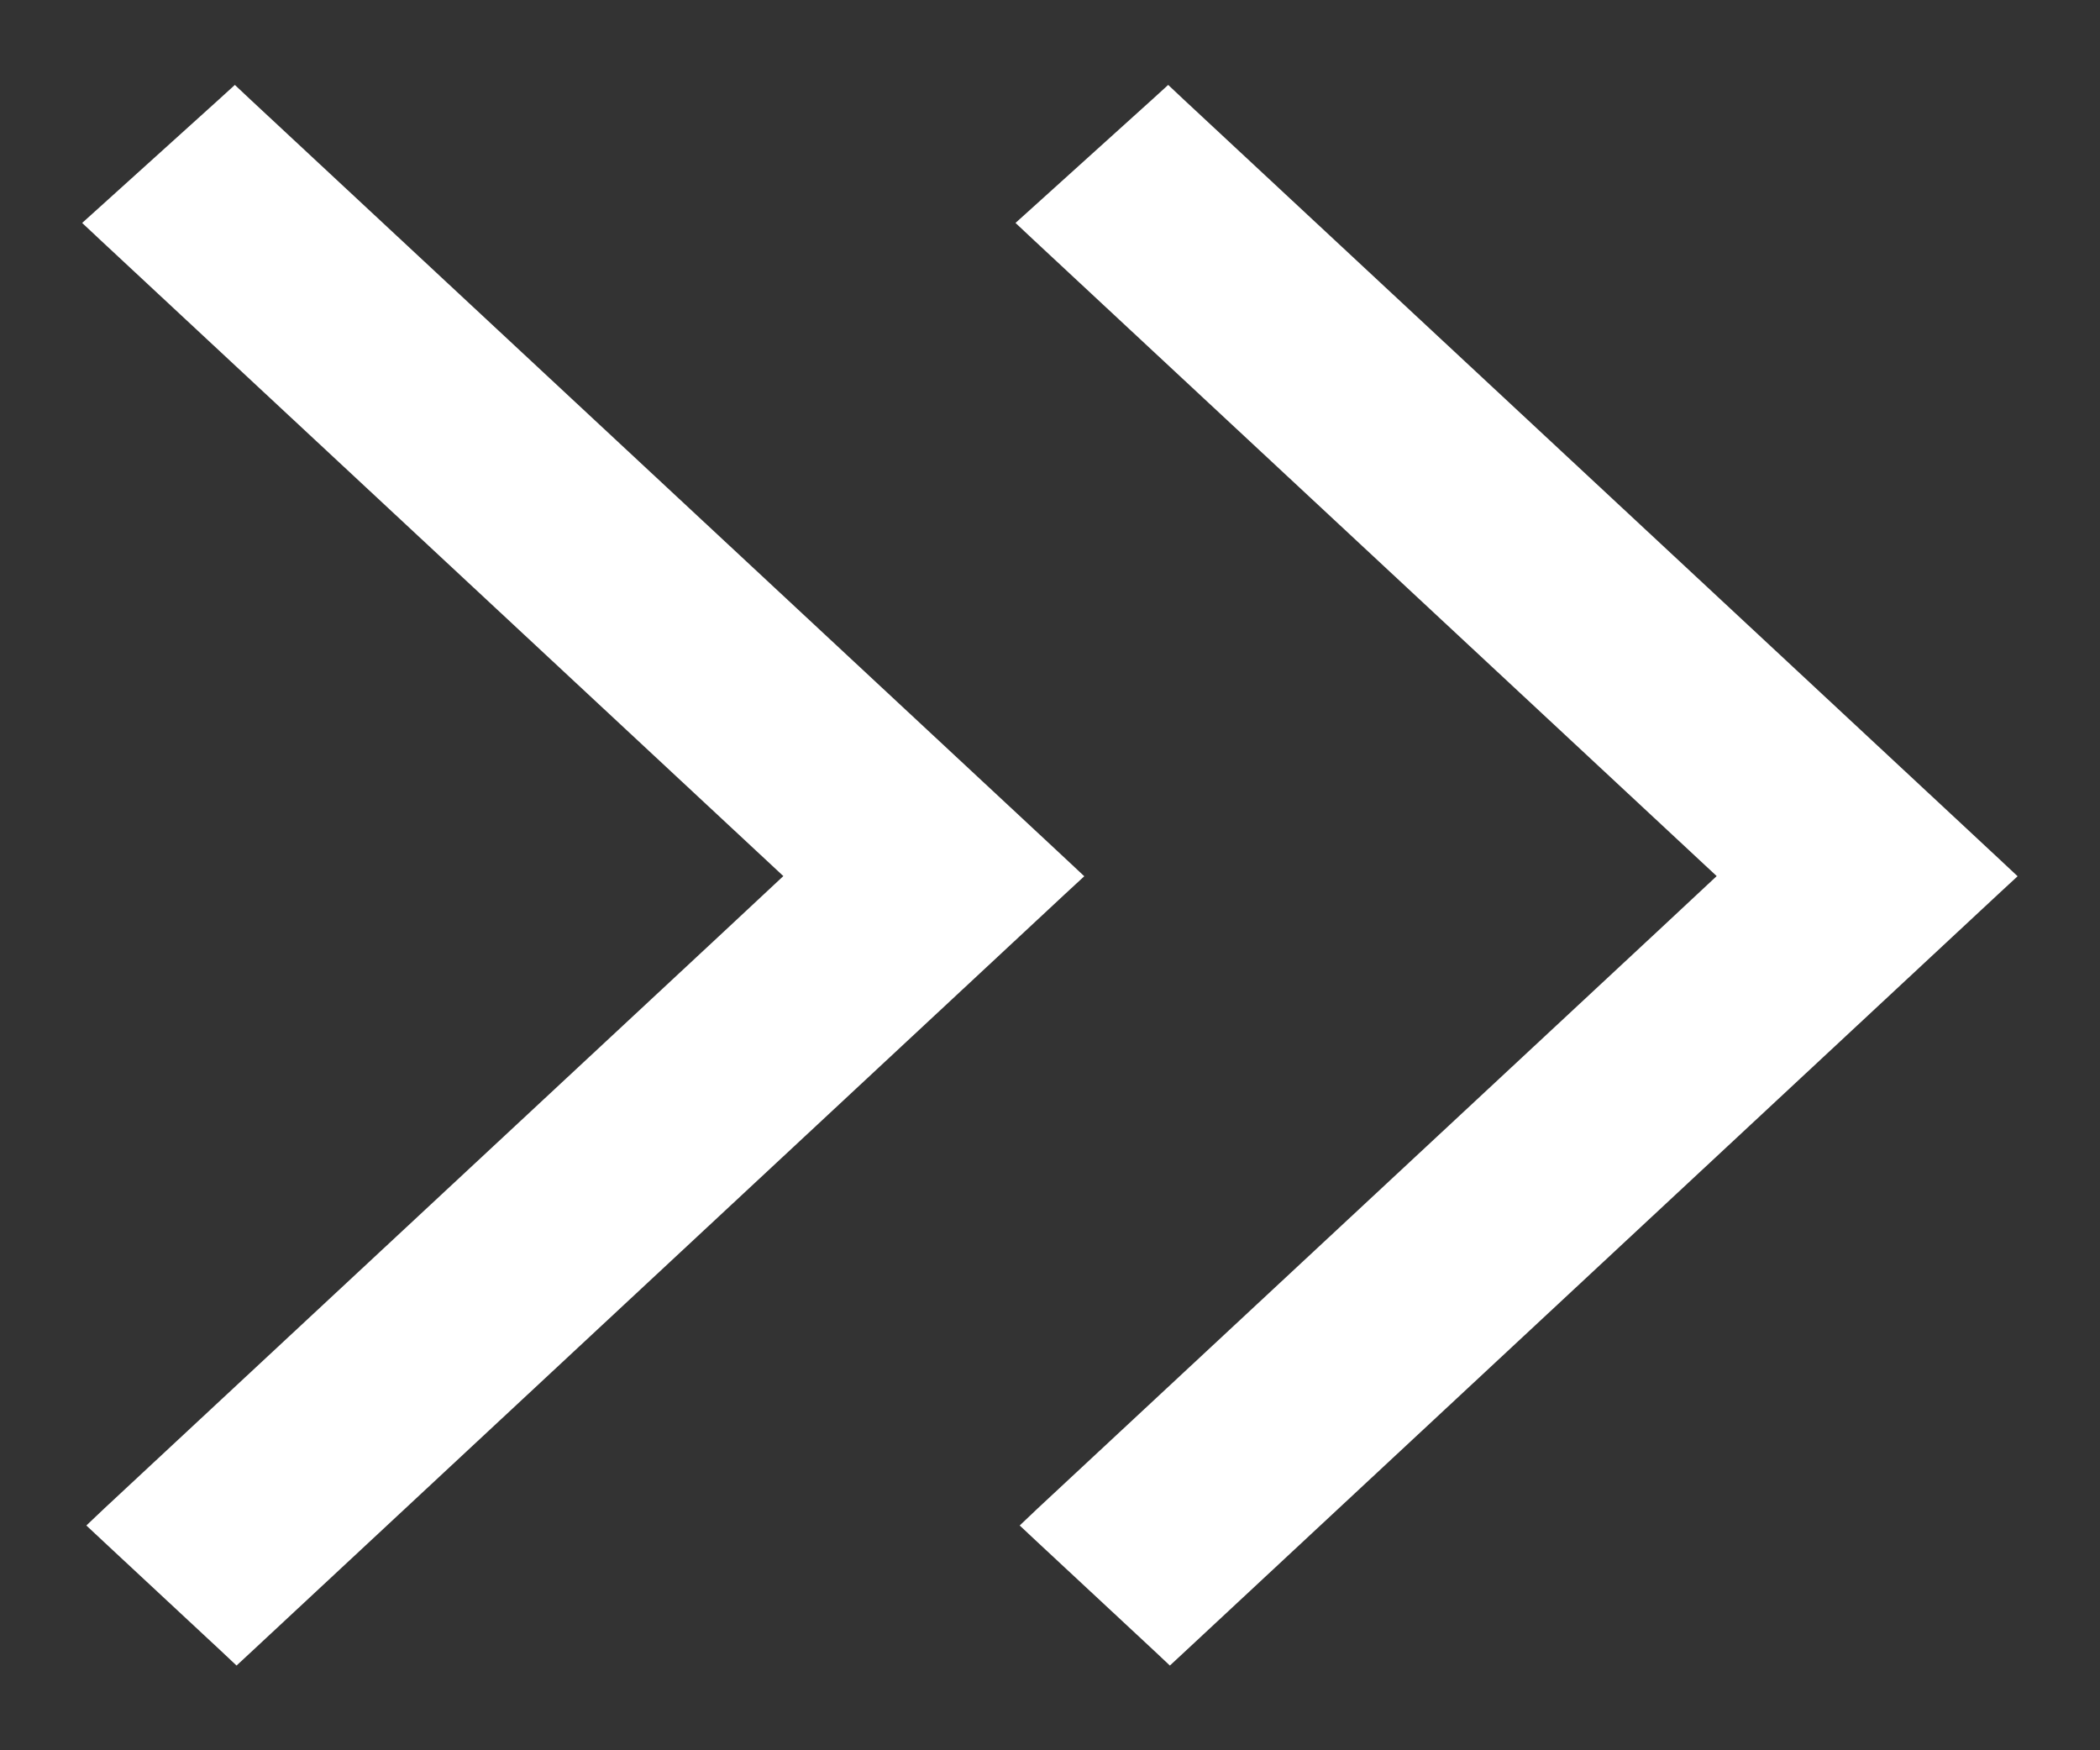
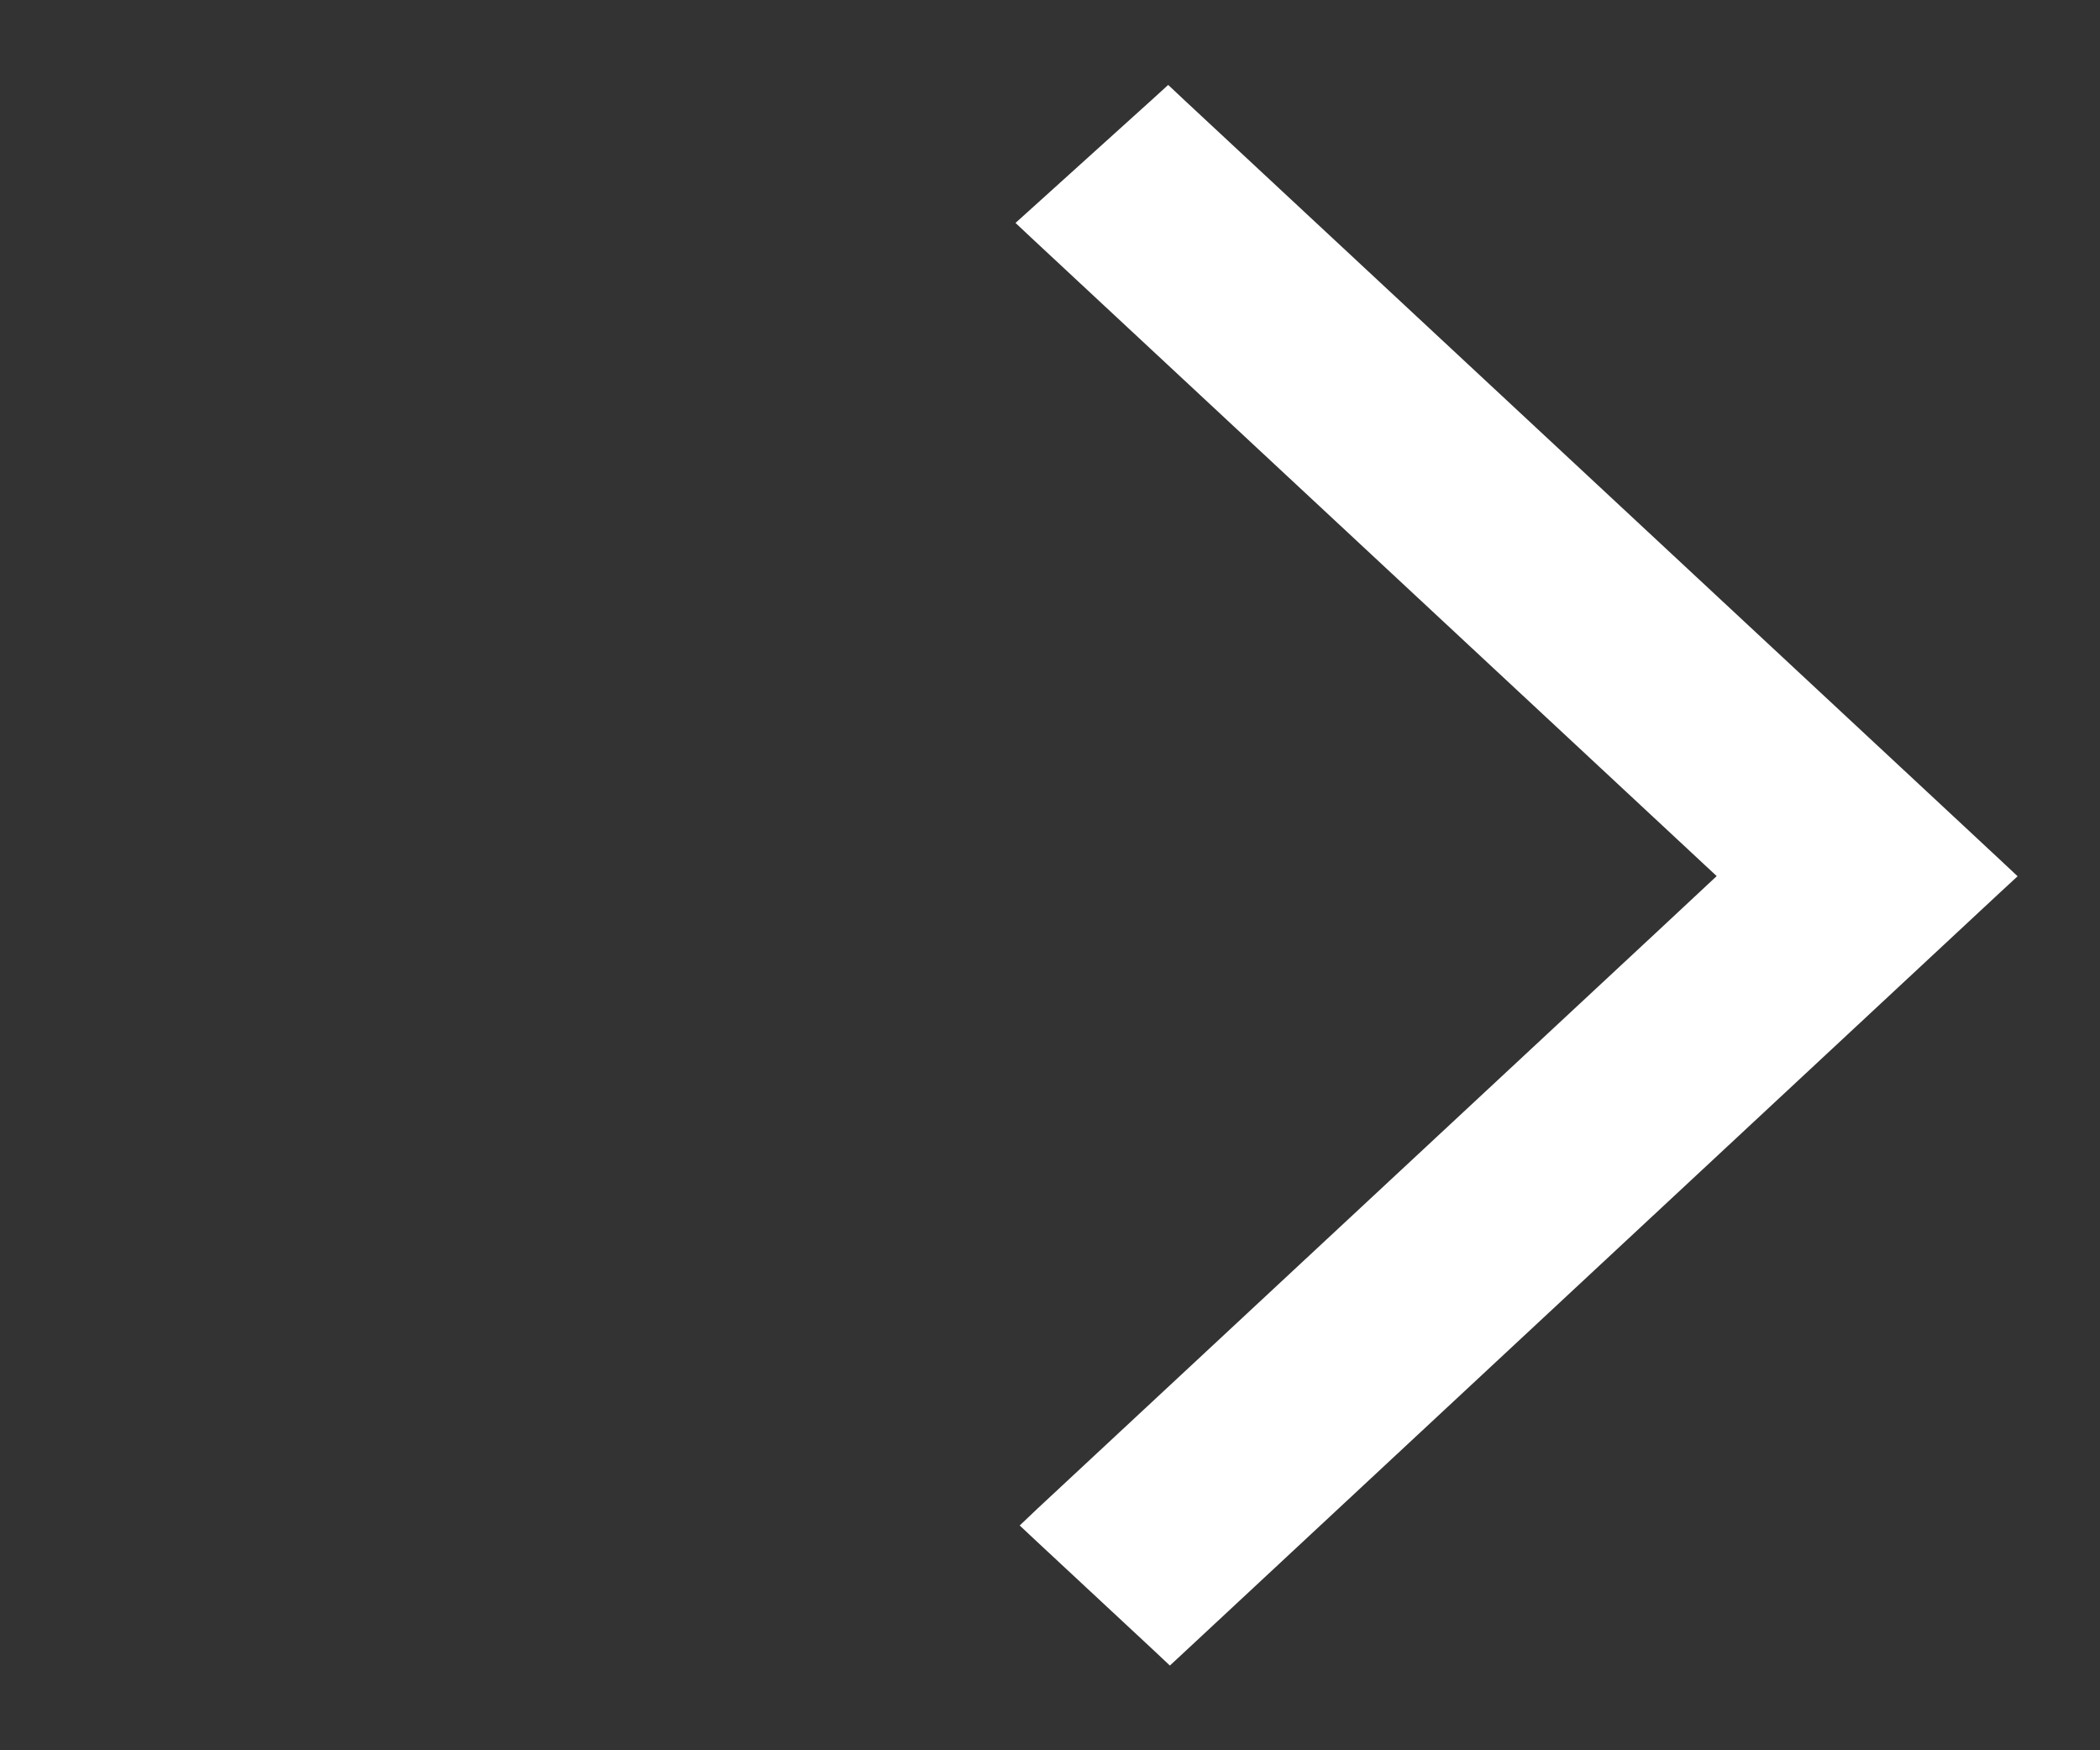
<svg xmlns="http://www.w3.org/2000/svg" width="18" height="15" viewBox="0 0 18 15" fill="none">
  <rect x="0" y="0" width="18" height="15" fill="#333333" stroke="none" />
-   <path d="M2.079 0.927L2.012 0.864L1.944 0.926L0.933 1.839L0.852 1.912L0.932 1.987L6.861 7.508L6.303 8.029L6.303 8.029L0.964 12.999L0.886 13.073L0.964 13.146L1.96 14.073L2.028 14.137L2.097 14.073L9.068 7.582L9.147 7.509L9.068 7.435C8.94 7.316 8.844 7.226 8.759 7.147C8.17 6.599 8.17 6.599 2.079 0.927Z" fill="white" stroke="white" stroke-width="0.2" />
  <path d="M10.079 0.927L10.012 0.864L9.944 0.926L8.933 1.839L8.852 1.912L8.932 1.987L14.861 7.508L14.303 8.029L14.303 8.029L8.964 12.999L8.886 13.073L8.964 13.146L9.96 14.073L10.028 14.137L10.097 14.073L17.068 7.582L17.147 7.509L17.068 7.435C16.94 7.316 16.844 7.226 16.759 7.147C16.17 6.599 16.17 6.599 10.079 0.927Z" fill="white" stroke="white" stroke-width="0.2" />
</svg>